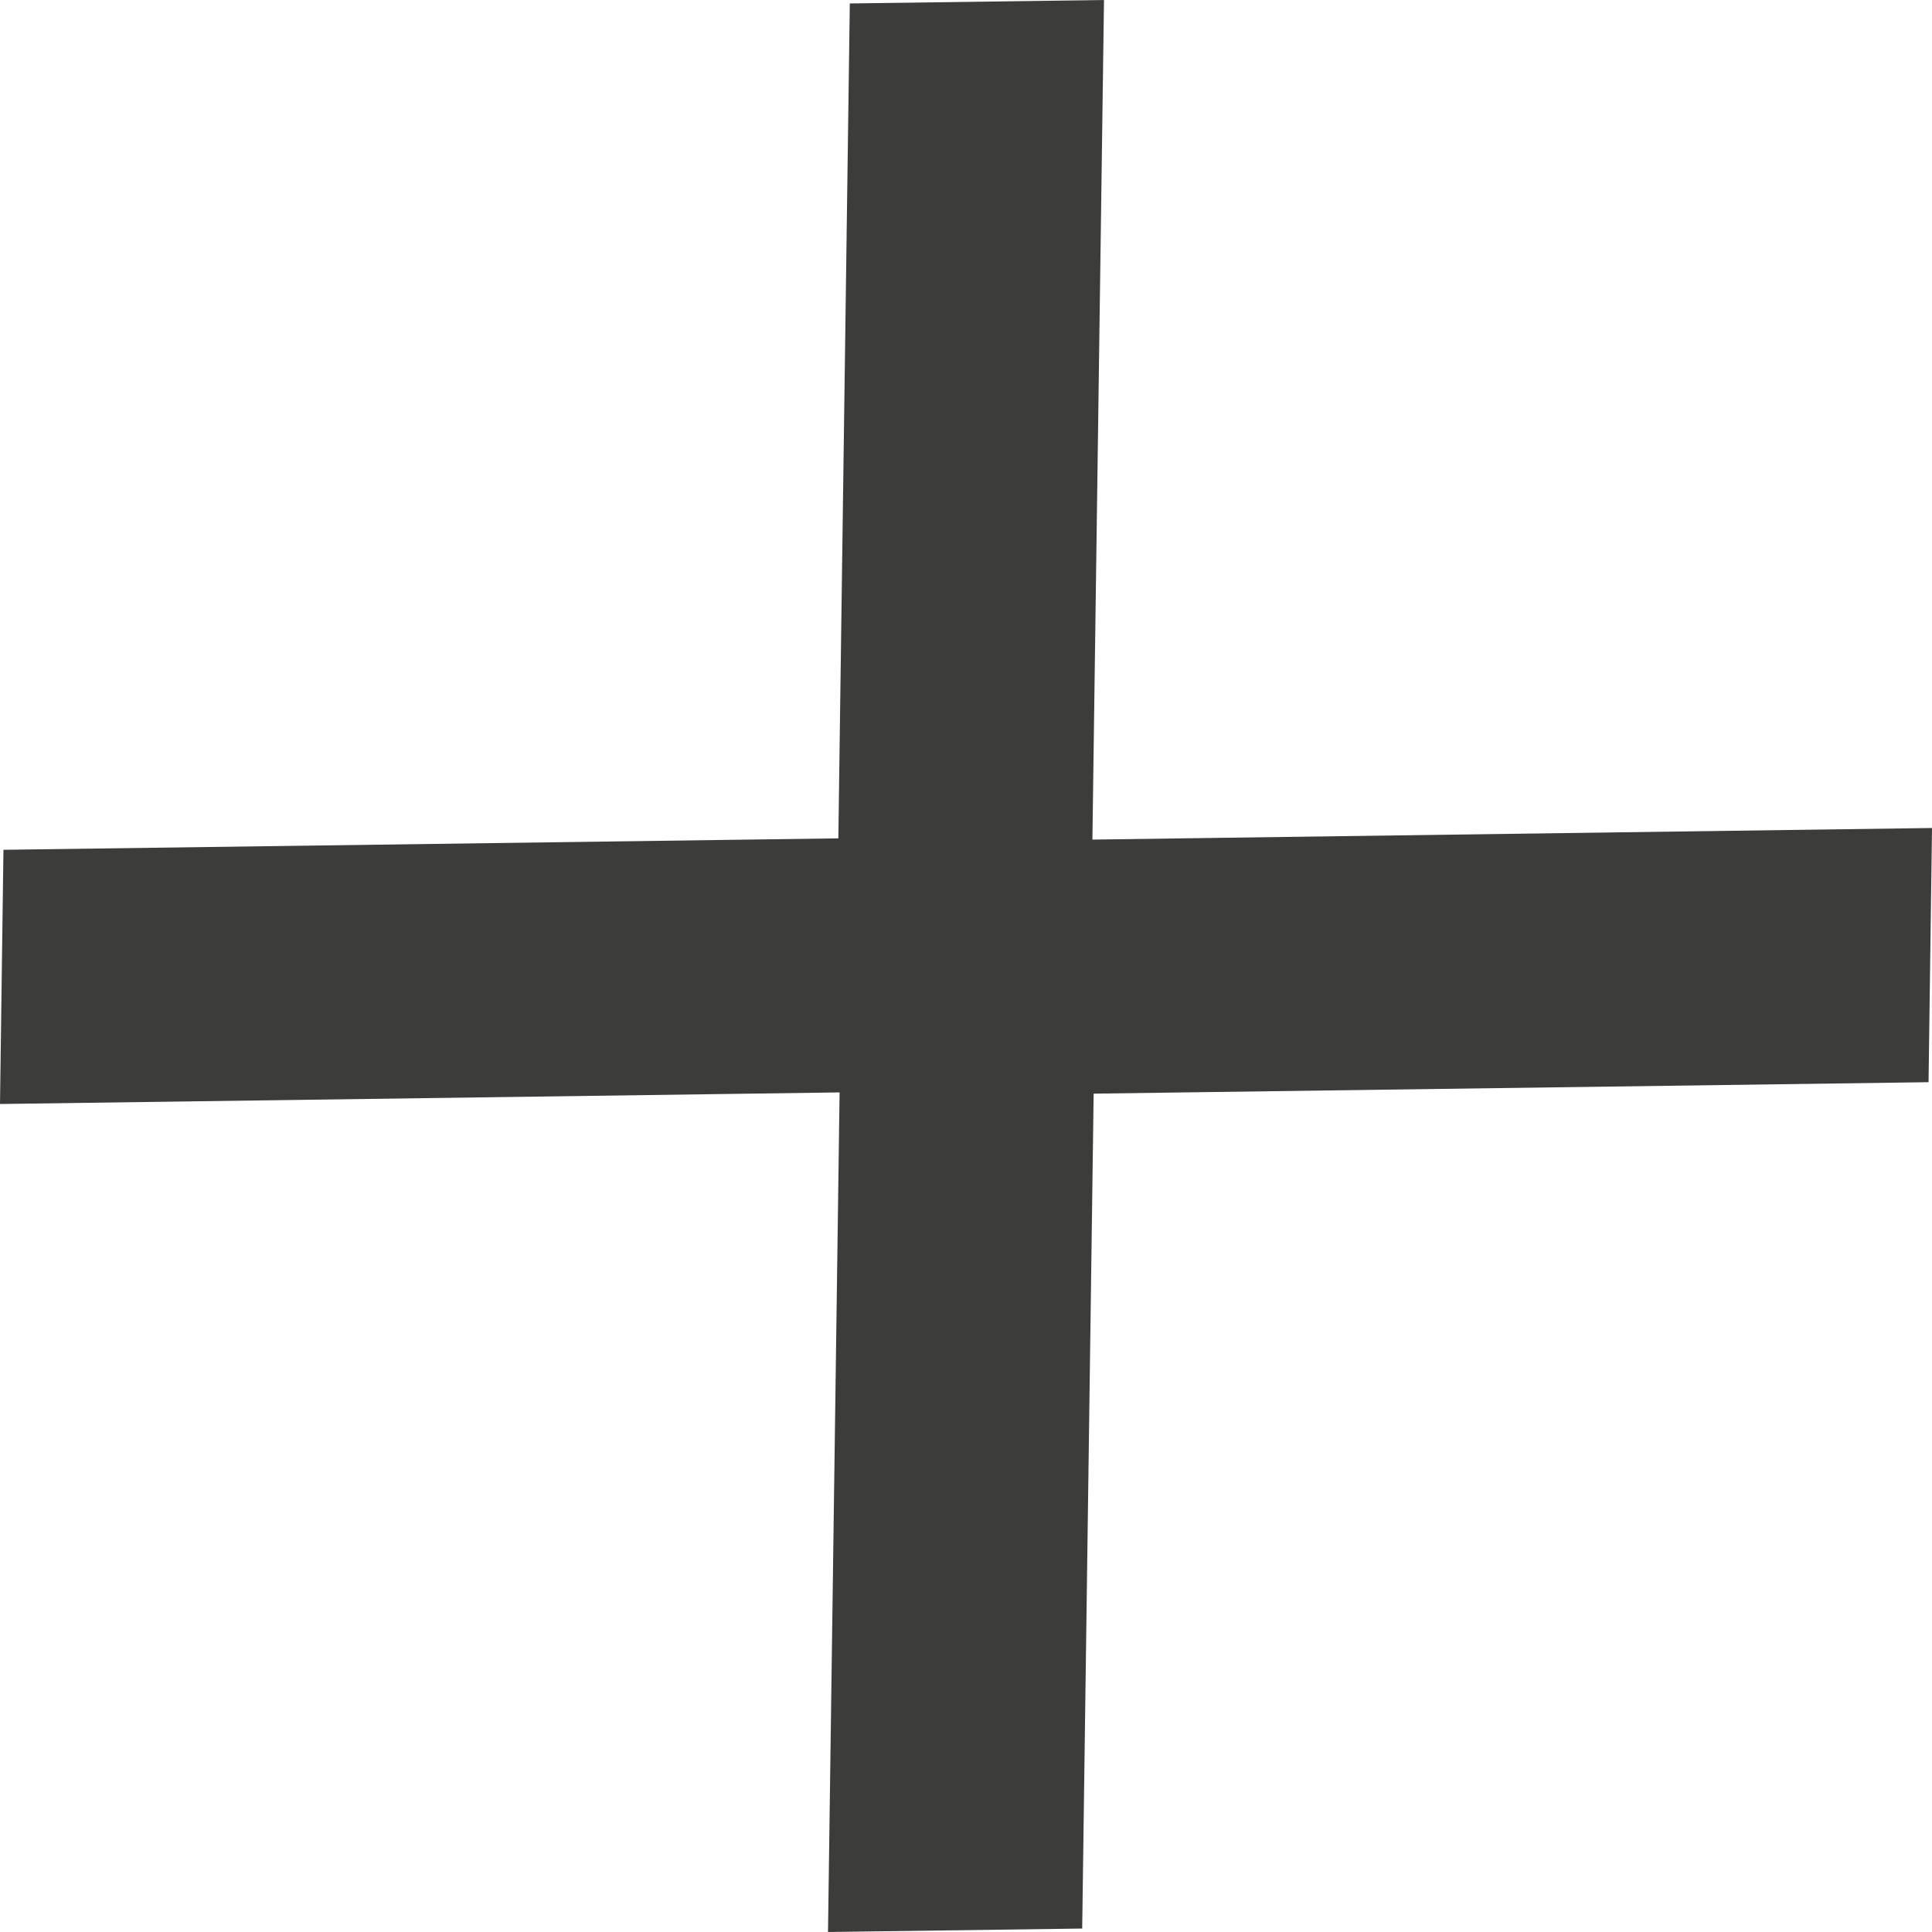
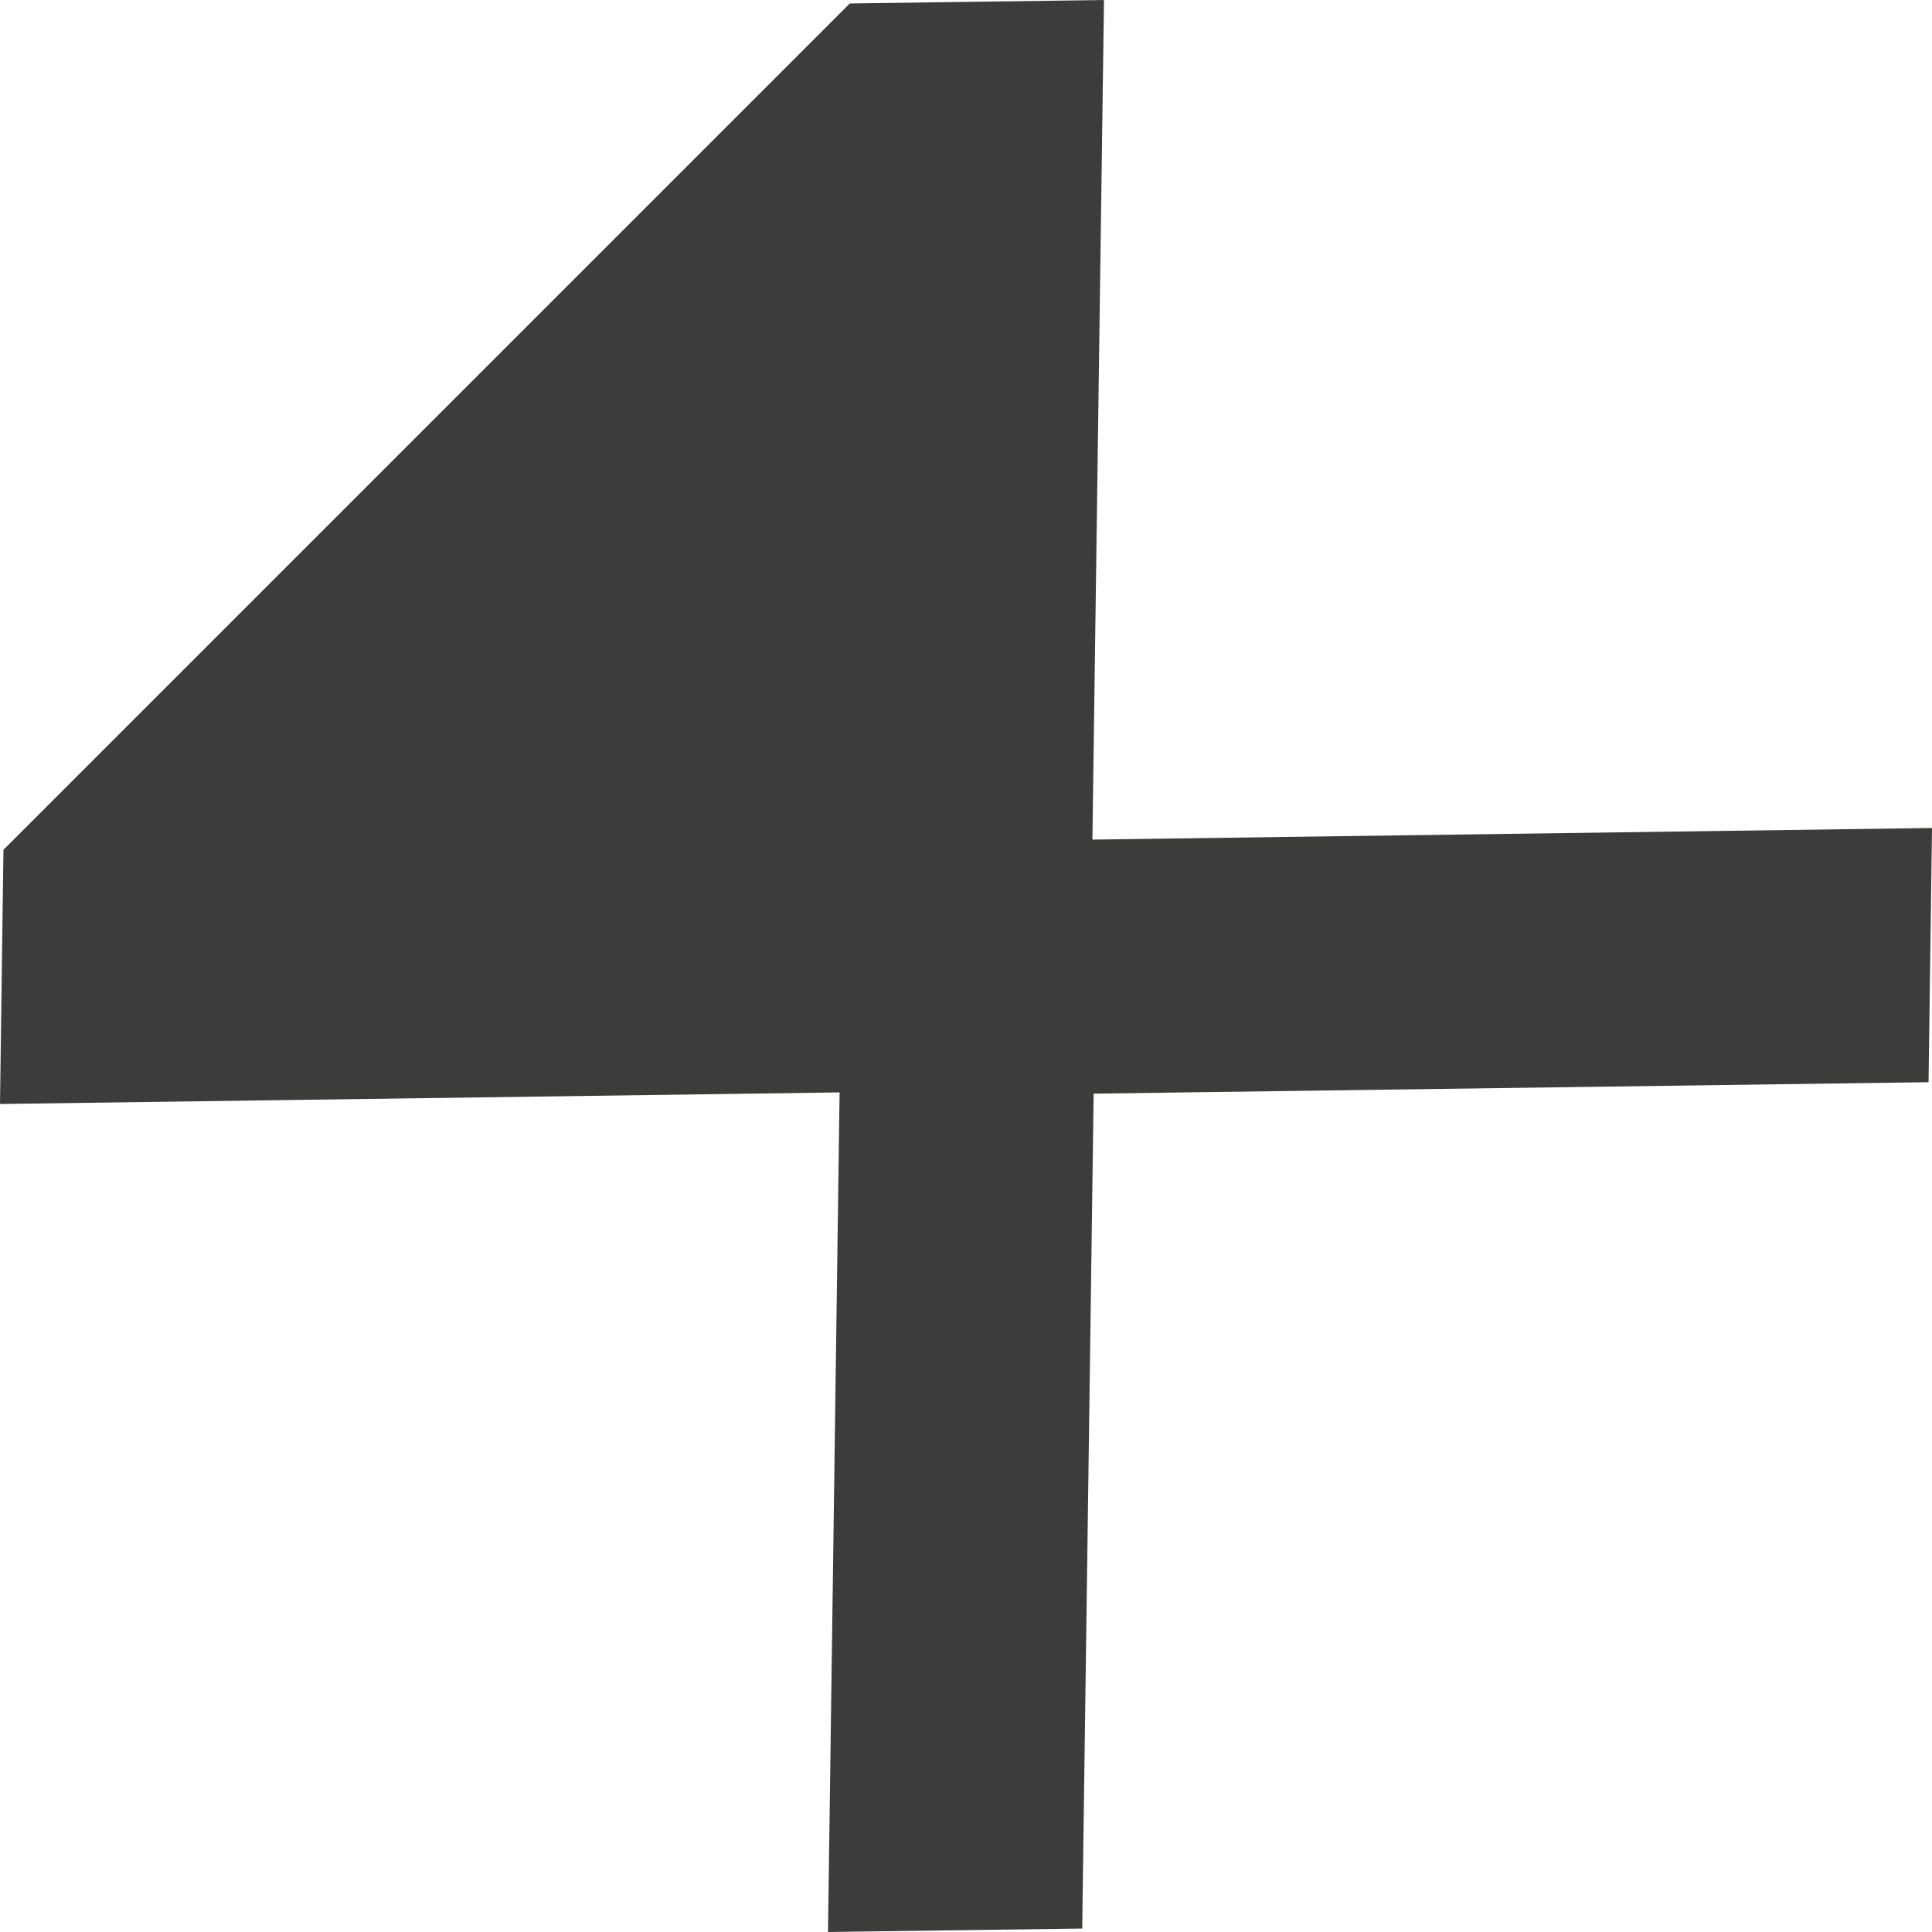
<svg xmlns="http://www.w3.org/2000/svg" width="14" height="14" viewBox="0 0 14 14" fill="none">
-   <path fill-rule="evenodd" clip-rule="evenodd" d="M6.158 0.025L8 0L7.916 6.084L14 6L13.975 7.842L7.925 7.925L7.842 13.975L6 14L6.084 7.916L0 8L0.025 6.158L6.075 6.075L6.158 0.025Z" fill="#3C3C3B" />
+   <path fill-rule="evenodd" clip-rule="evenodd" d="M6.158 0.025L8 0L7.916 6.084L14 6L13.975 7.842L7.925 7.925L7.842 13.975L6 14L6.084 7.916L0 8L0.025 6.158L6.158 0.025Z" fill="#3C3C3B" />
</svg>